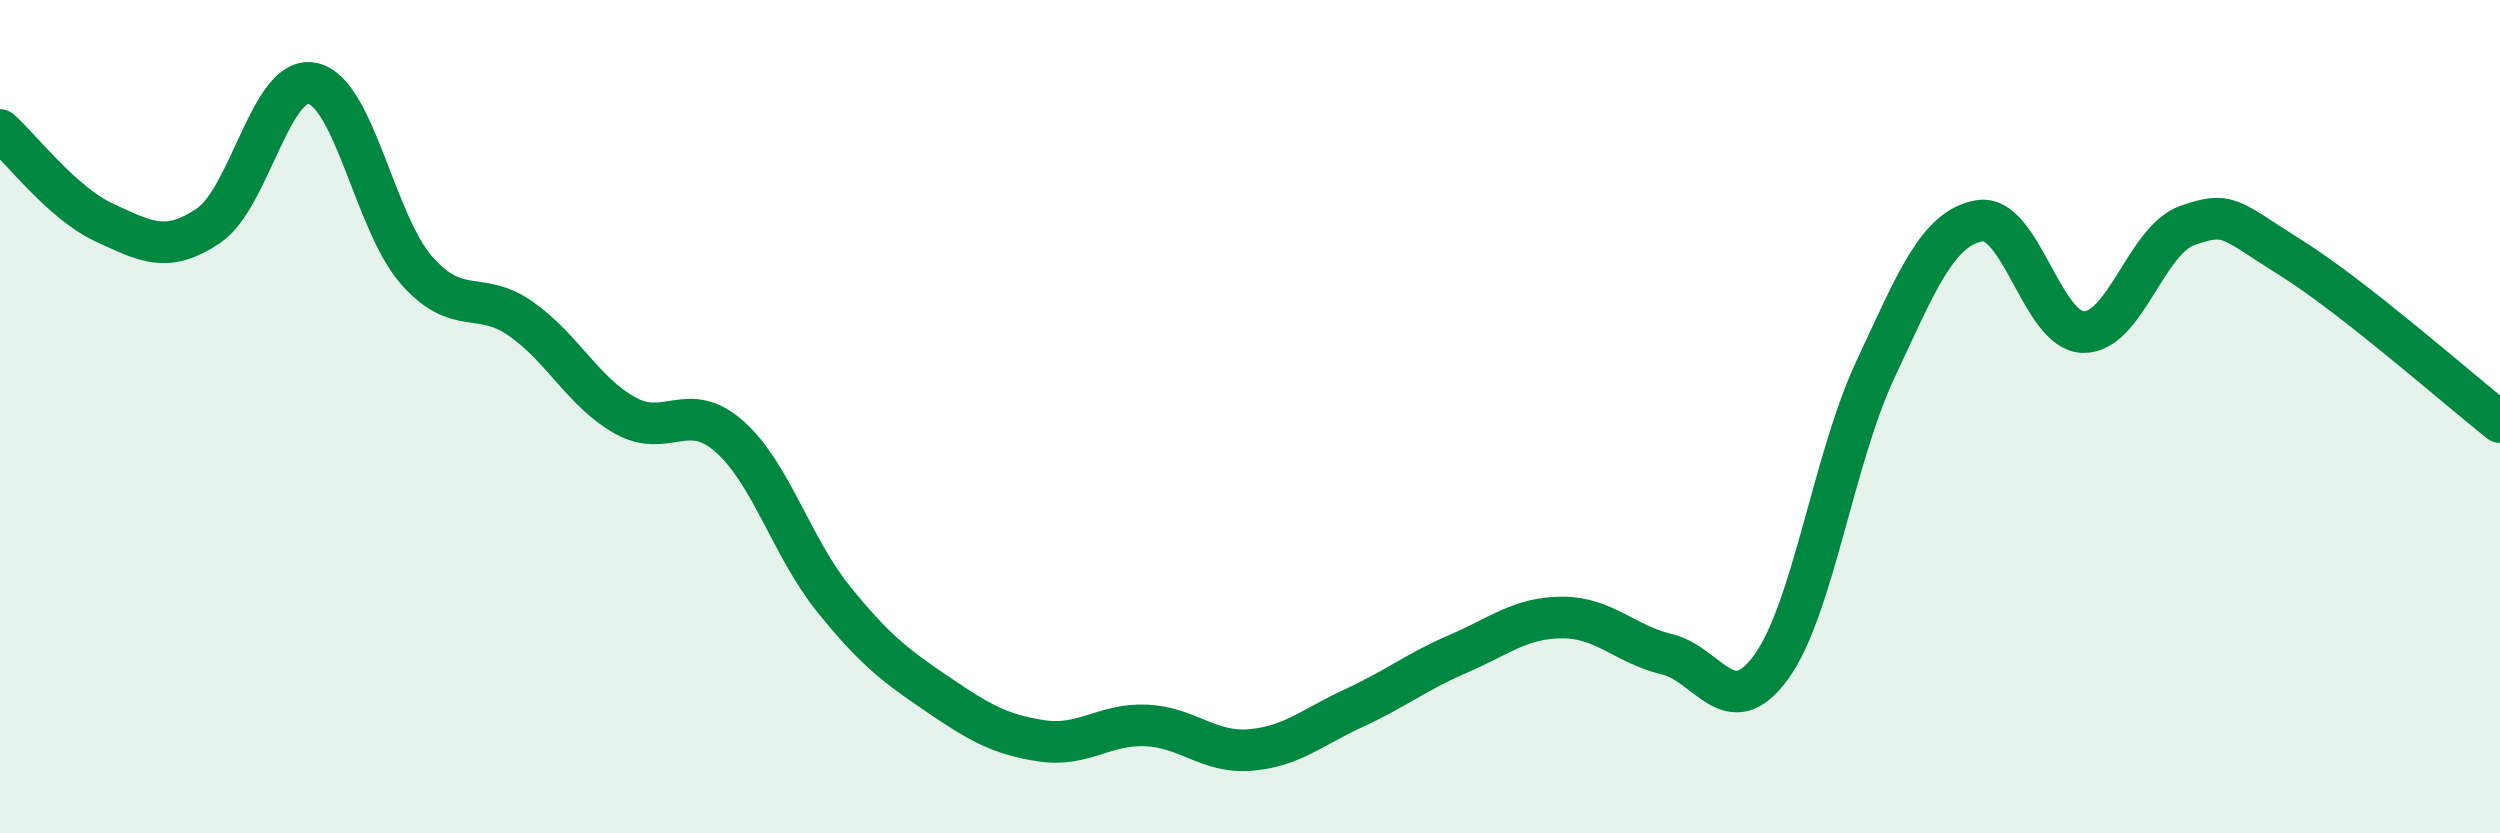
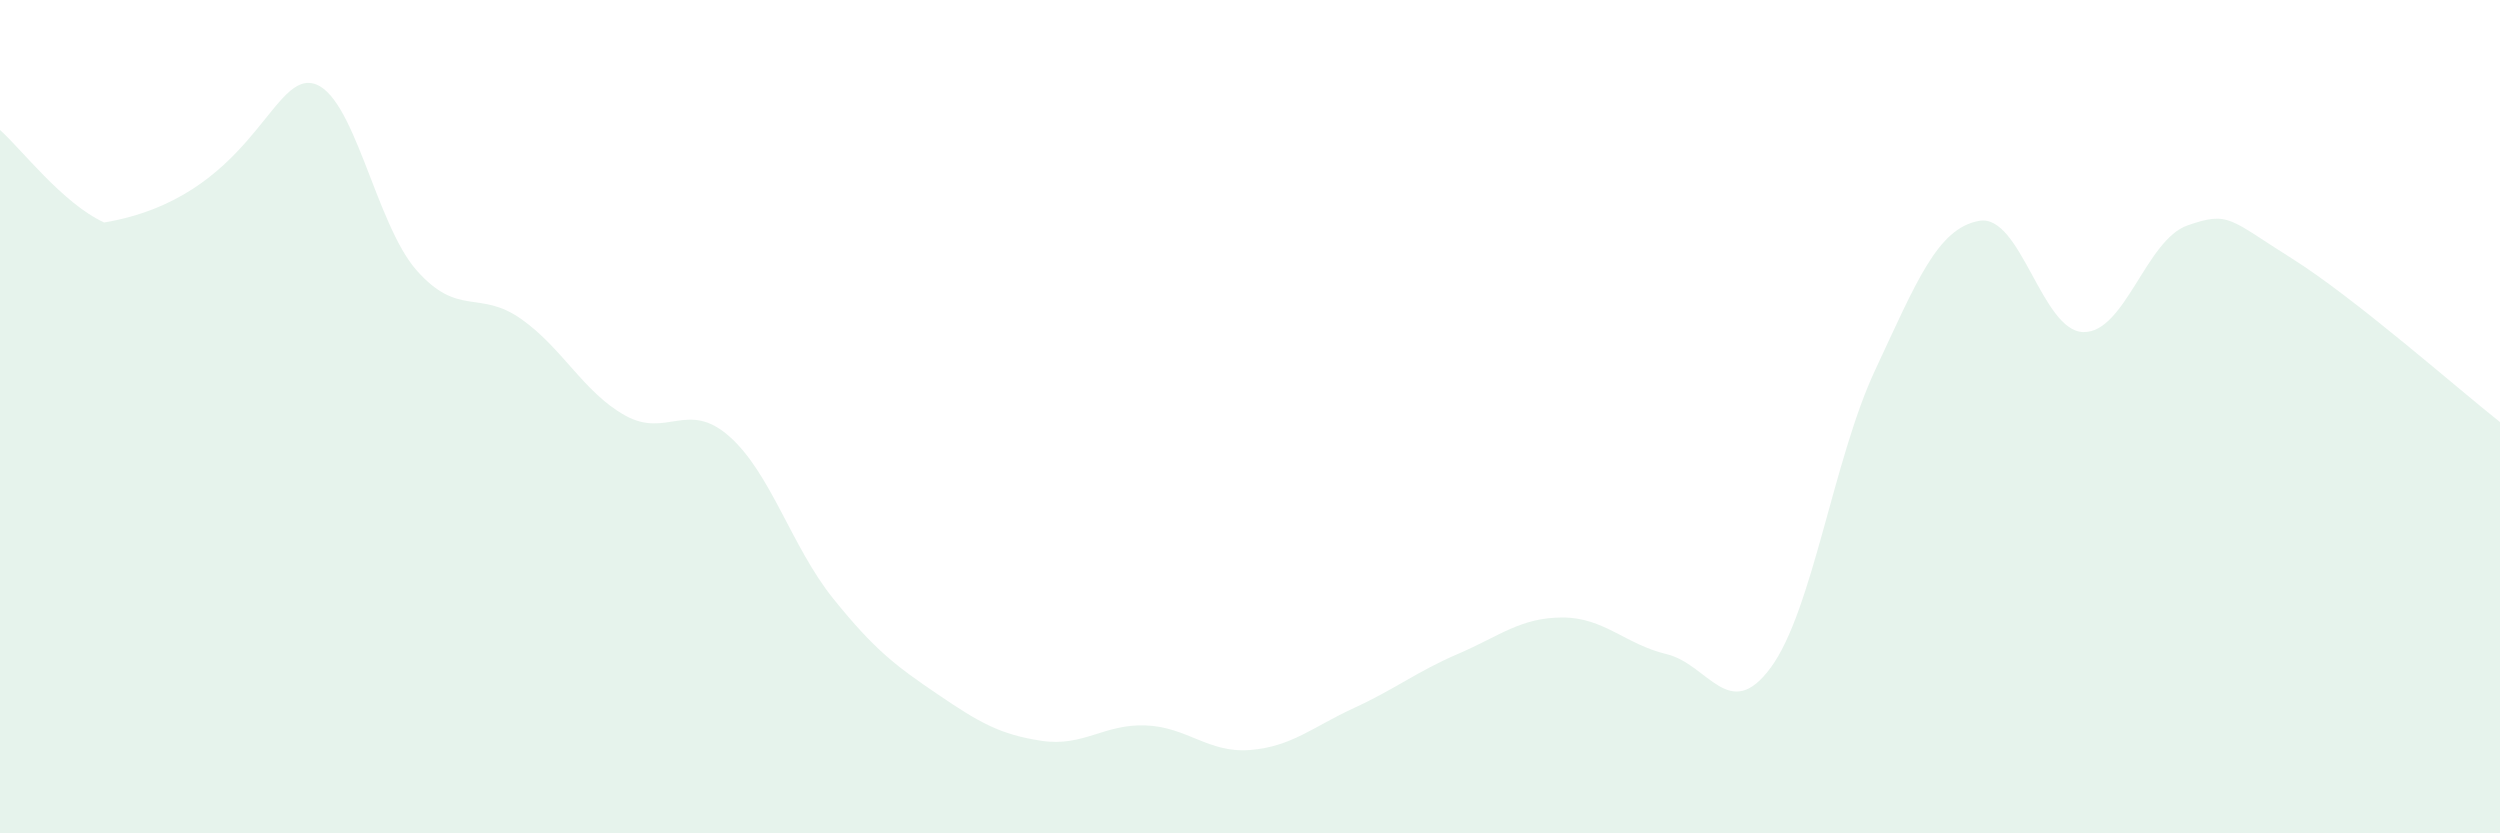
<svg xmlns="http://www.w3.org/2000/svg" width="60" height="20" viewBox="0 0 60 20">
-   <path d="M 0,3.12 C 0.5,3.56 1.5,4.88 2.5,5.34 C 3.5,5.8 4,6.09 5,5.42 C 6,4.75 6.5,1.79 7.5,2 C 8.5,2.21 9,5.36 10,6.49 C 11,7.62 11.5,6.95 12.5,7.65 C 13.5,8.35 14,9.41 15,9.97 C 16,10.53 16.5,9.59 17.5,10.47 C 18.5,11.35 19,13.13 20,14.37 C 21,15.61 21.5,15.98 22.5,16.66 C 23.5,17.34 24,17.63 25,17.78 C 26,17.93 26.5,17.37 27.5,17.41 C 28.5,17.45 29,18.08 30,18 C 31,17.92 31.5,17.45 32.5,16.99 C 33.5,16.53 34,16.12 35,15.69 C 36,15.26 36.5,14.82 37.5,14.82 C 38.5,14.82 39,15.46 40,15.7 C 41,15.94 41.5,17.38 42.5,16.02 C 43.5,14.66 44,11.03 45,8.89 C 46,6.75 46.5,5.48 47.5,5.3 C 48.5,5.12 49,7.95 50,7.97 C 51,7.99 51.5,5.76 52.5,5.41 C 53.5,5.06 53.5,5.26 55,6.2 C 56.5,7.14 59,9.34 60,10.13L60 20L0 20Z" fill="#008740" opacity="0.1" stroke-linecap="round" stroke-linejoin="round" />
-   <path d="M 0,3.12 C 0.5,3.56 1.5,4.88 2.5,5.34 C 3.5,5.8 4,6.09 5,5.42 C 6,4.75 6.5,1.79 7.5,2 C 8.5,2.21 9,5.36 10,6.49 C 11,7.62 11.5,6.95 12.5,7.65 C 13.5,8.35 14,9.41 15,9.97 C 16,10.53 16.5,9.59 17.5,10.47 C 18.5,11.35 19,13.13 20,14.37 C 21,15.61 21.5,15.98 22.5,16.66 C 23.5,17.34 24,17.63 25,17.78 C 26,17.93 26.5,17.37 27.5,17.41 C 28.5,17.45 29,18.08 30,18 C 31,17.92 31.5,17.45 32.5,16.99 C 33.5,16.53 34,16.12 35,15.69 C 36,15.26 36.5,14.82 37.5,14.82 C 38.5,14.82 39,15.46 40,15.7 C 41,15.94 41.5,17.38 42.5,16.02 C 43.5,14.66 44,11.03 45,8.89 C 46,6.75 46.5,5.48 47.5,5.3 C 48.5,5.12 49,7.95 50,7.97 C 51,7.99 51.5,5.76 52.5,5.41 C 53.5,5.06 53.5,5.26 55,6.2 C 56.5,7.14 59,9.34 60,10.13" stroke="#008740" stroke-width="1" fill="none" stroke-linecap="round" stroke-linejoin="round" />
+   <path d="M 0,3.12 C 0.5,3.56 1.5,4.88 2.5,5.34 C 6,4.75 6.5,1.79 7.5,2 C 8.5,2.21 9,5.36 10,6.49 C 11,7.62 11.5,6.95 12.5,7.65 C 13.5,8.35 14,9.41 15,9.97 C 16,10.53 16.5,9.59 17.5,10.47 C 18.5,11.35 19,13.13 20,14.37 C 21,15.61 21.5,15.98 22.5,16.66 C 23.5,17.34 24,17.63 25,17.78 C 26,17.93 26.5,17.37 27.5,17.41 C 28.5,17.45 29,18.08 30,18 C 31,17.92 31.5,17.45 32.5,16.99 C 33.5,16.53 34,16.12 35,15.69 C 36,15.26 36.5,14.82 37.5,14.82 C 38.5,14.82 39,15.46 40,15.7 C 41,15.94 41.5,17.38 42.5,16.02 C 43.5,14.66 44,11.03 45,8.89 C 46,6.75 46.5,5.48 47.5,5.3 C 48.5,5.12 49,7.95 50,7.97 C 51,7.99 51.5,5.76 52.5,5.41 C 53.5,5.06 53.5,5.26 55,6.2 C 56.5,7.14 59,9.34 60,10.13L60 20L0 20Z" fill="#008740" opacity="0.1" stroke-linecap="round" stroke-linejoin="round" />
</svg>